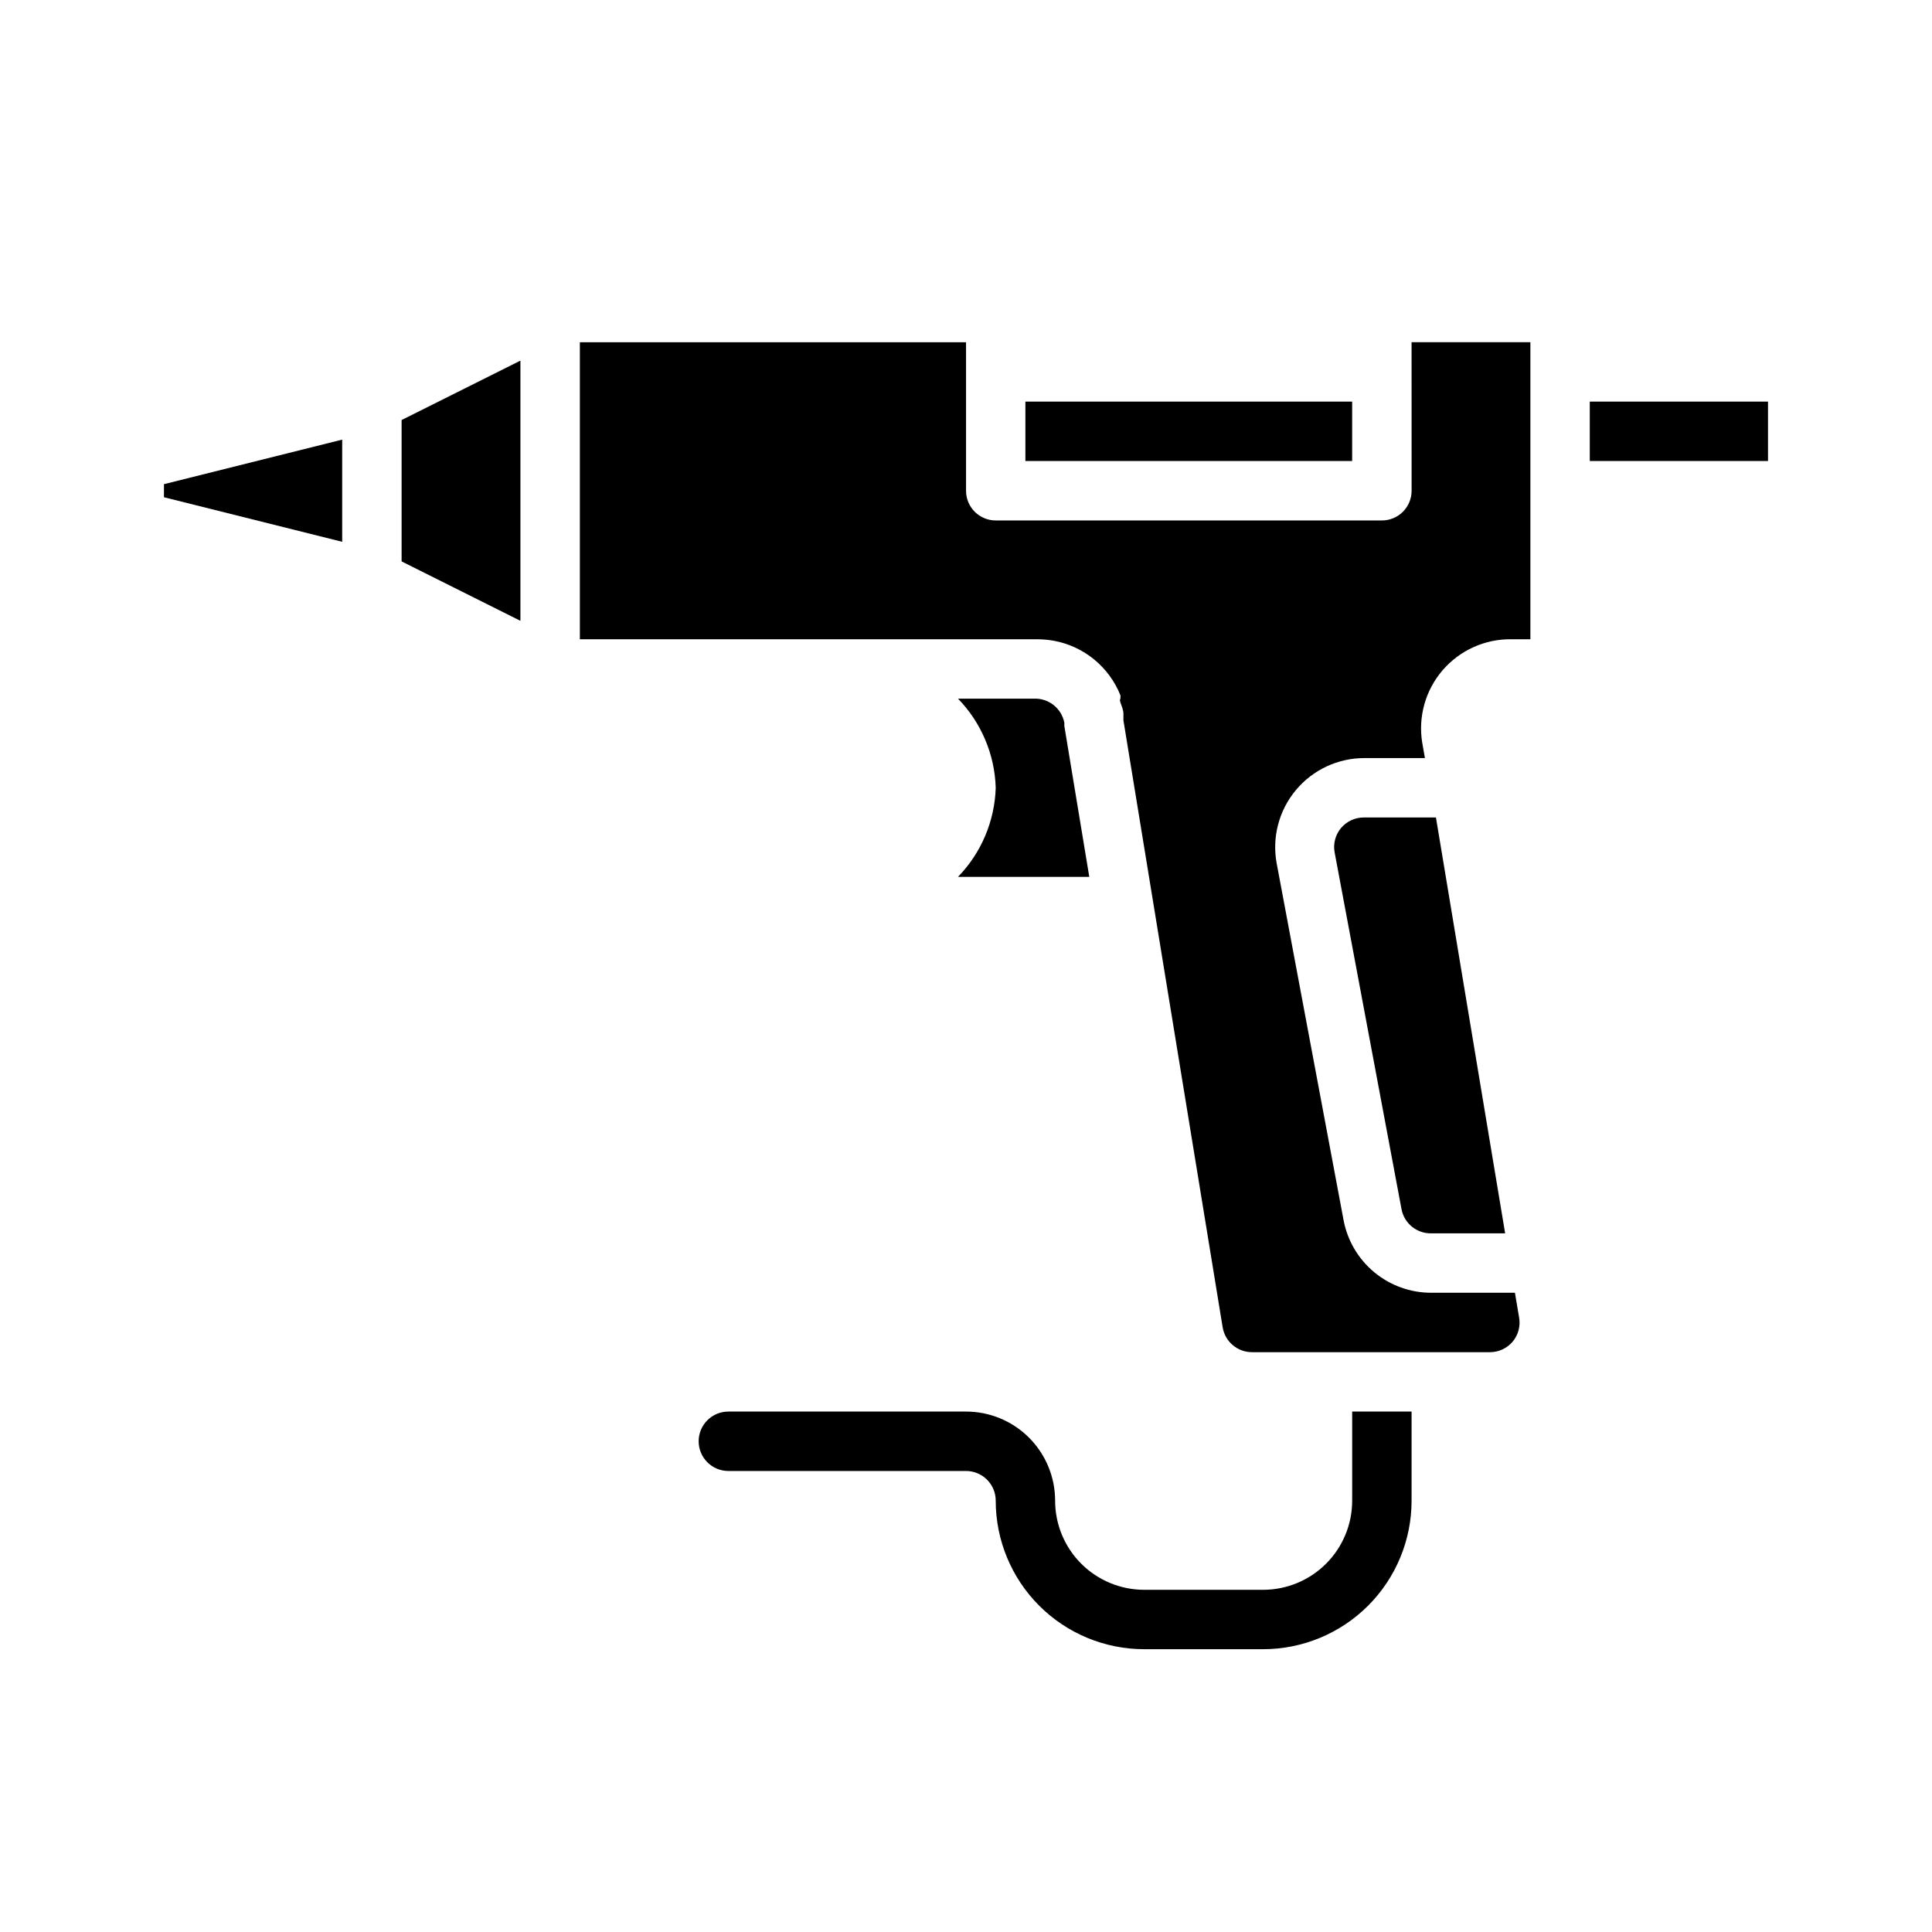
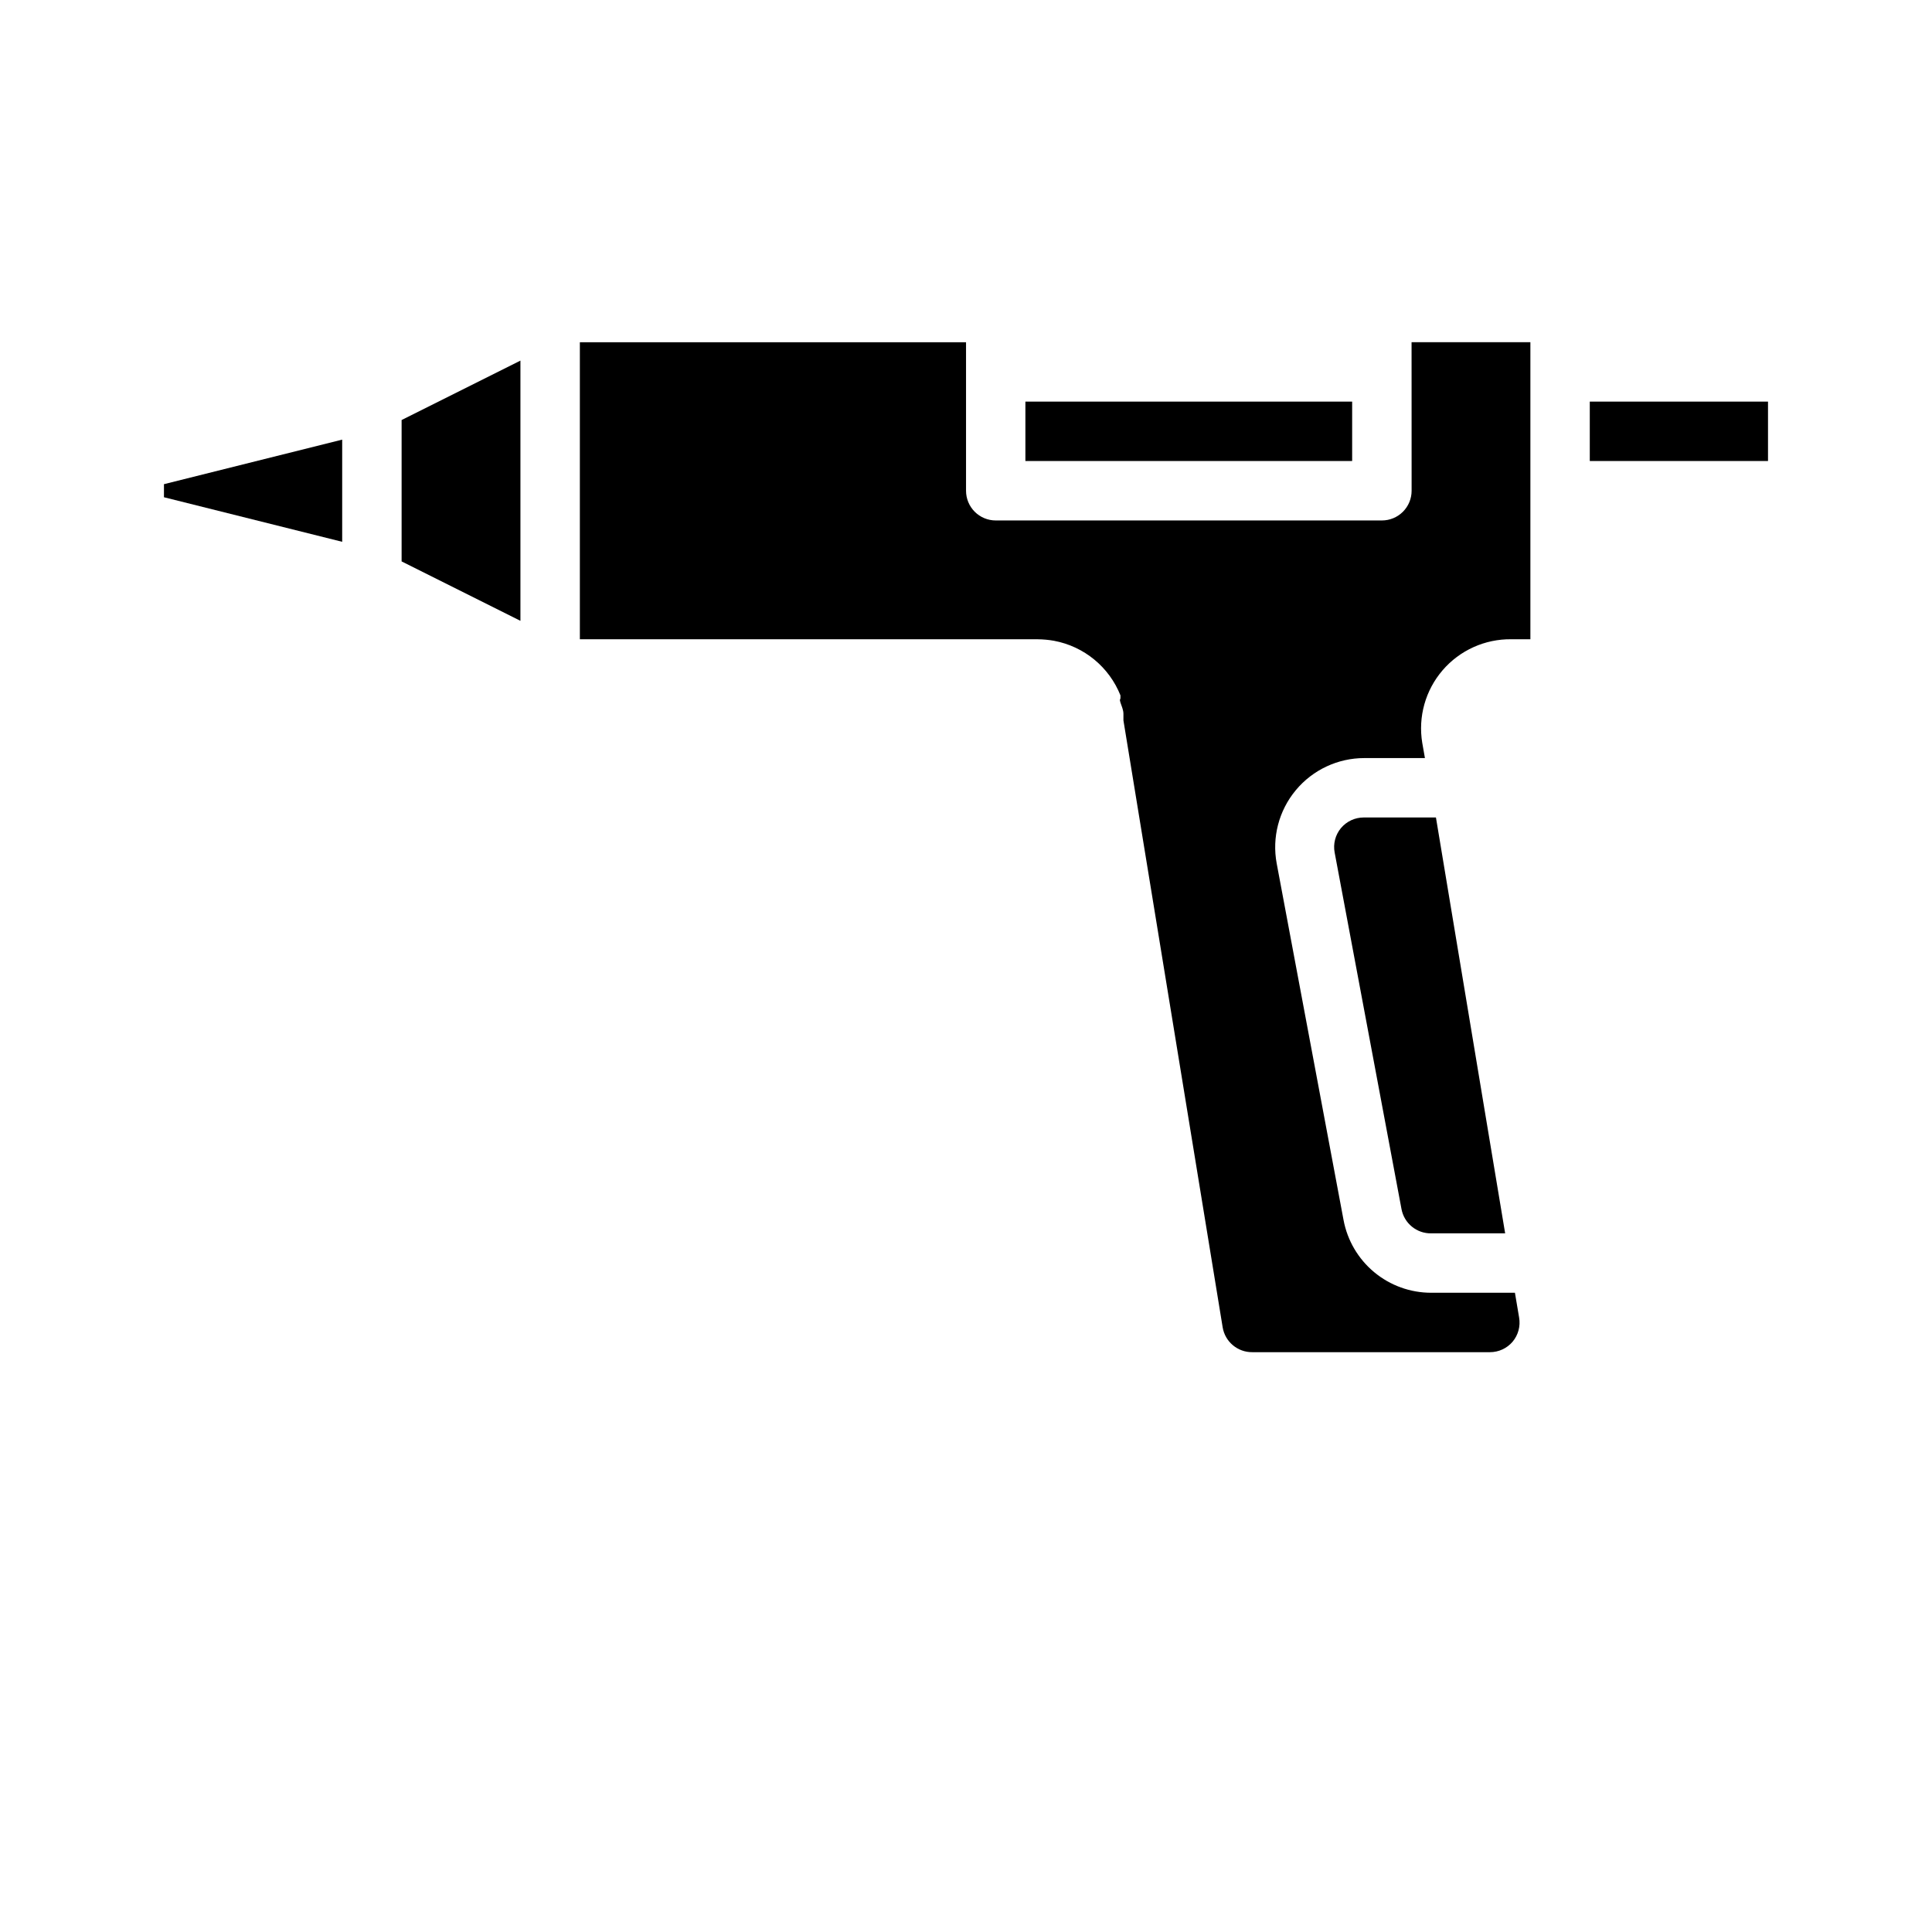
<svg xmlns="http://www.w3.org/2000/svg" fill="#000000" width="800px" height="800px" version="1.1" viewBox="144 144 512 512">
  <g>
    <path d="m187.45 272.31 47.234-11.805v27.078l-47.234-11.809z" />
    <path d="m250.43 255.31 31.488-15.746v68.961l-31.488-15.746z" />
-     <path d="m397.88 376.38c6.164-6.348 9.73-14.773 9.996-23.617-0.266-8.844-3.832-17.27-9.996-23.617h20.309c3.824-0.066 7.144 2.621 7.871 6.379v0.867l6.613 39.988z" />
    <path d="m415.74 250.43h86.594v15.742h-86.594z" />
-     <path d="m502.34 518.08h15.742v23.617c0 10.438-4.144 20.449-11.527 27.832-7.383 7.379-17.395 11.527-27.832 11.527h-31.488c-10.438 0-20.449-4.148-27.832-11.527-7.383-7.383-11.527-17.395-11.527-27.832 0-2.09-0.828-4.09-2.305-5.566-1.477-1.477-3.481-2.305-5.566-2.305h-62.977c-4.348 0-7.875-3.527-7.875-7.875 0-4.348 3.527-7.871 7.875-7.871h62.977c6.262 0 12.27 2.488 16.699 6.918 4.426 4.43 6.914 10.434 6.914 16.699 0 6.262 2.488 12.27 6.918 16.699 4.43 4.43 10.438 6.918 16.699 6.918h31.488c6.262 0 12.27-2.488 16.699-6.918 4.43-4.43 6.918-10.438 6.918-16.699z" />
    <path d="m524.54 360.64 12.516 75.258 5.824 34.953h-19.602c-3.848 0.062-7.18-2.668-7.871-6.457l-17.711-94.465c-0.434-2.289 0.172-4.652 1.652-6.453 1.5-1.801 3.719-2.84 6.062-2.836z" />
    <path d="m518.08 234.69h31.488v78.719h-5.039c-6.992-0.094-13.668 2.918-18.227 8.219-4.559 5.305-6.531 12.355-5.387 19.254l0.707 4.016h-16.059c-7.023-0.004-13.684 3.121-18.172 8.523-4.488 5.398-6.34 12.52-5.051 19.422l17.711 94.465c1.012 5.418 3.887 10.316 8.129 13.836 4.242 3.523 9.582 5.453 15.094 5.449h22.199l1.102 6.535c0.41 2.301-0.223 4.668-1.73 6.453-1.496 1.75-3.684 2.758-5.984 2.758h-62.977 0.004c-3.902 0.051-7.25-2.766-7.875-6.613l-26.293-160.82v-1.73c0-1.023-0.473-2.047-0.789-2.992-0.316-0.945 0-0.789 0-1.18v-0.707l0.004-0.004c-3-7.535-9.66-13.004-17.633-14.484-1.406-0.25-2.828-0.379-4.254-0.395h-121.38v-78.719h102.34v39.359c0 2.086 0.828 4.09 2.305 5.566 1.477 1.477 3.477 2.305 5.566 2.305h102.34c2.086 0 4.09-0.828 5.566-2.305 1.477-1.477 2.305-3.481 2.305-5.566z" />
-     <path d="m565.31 250.43h47.23v15.742h-47.23z" />
+     <path d="m565.31 250.43h47.23v15.742h-47.23" />
  </g>
</svg>